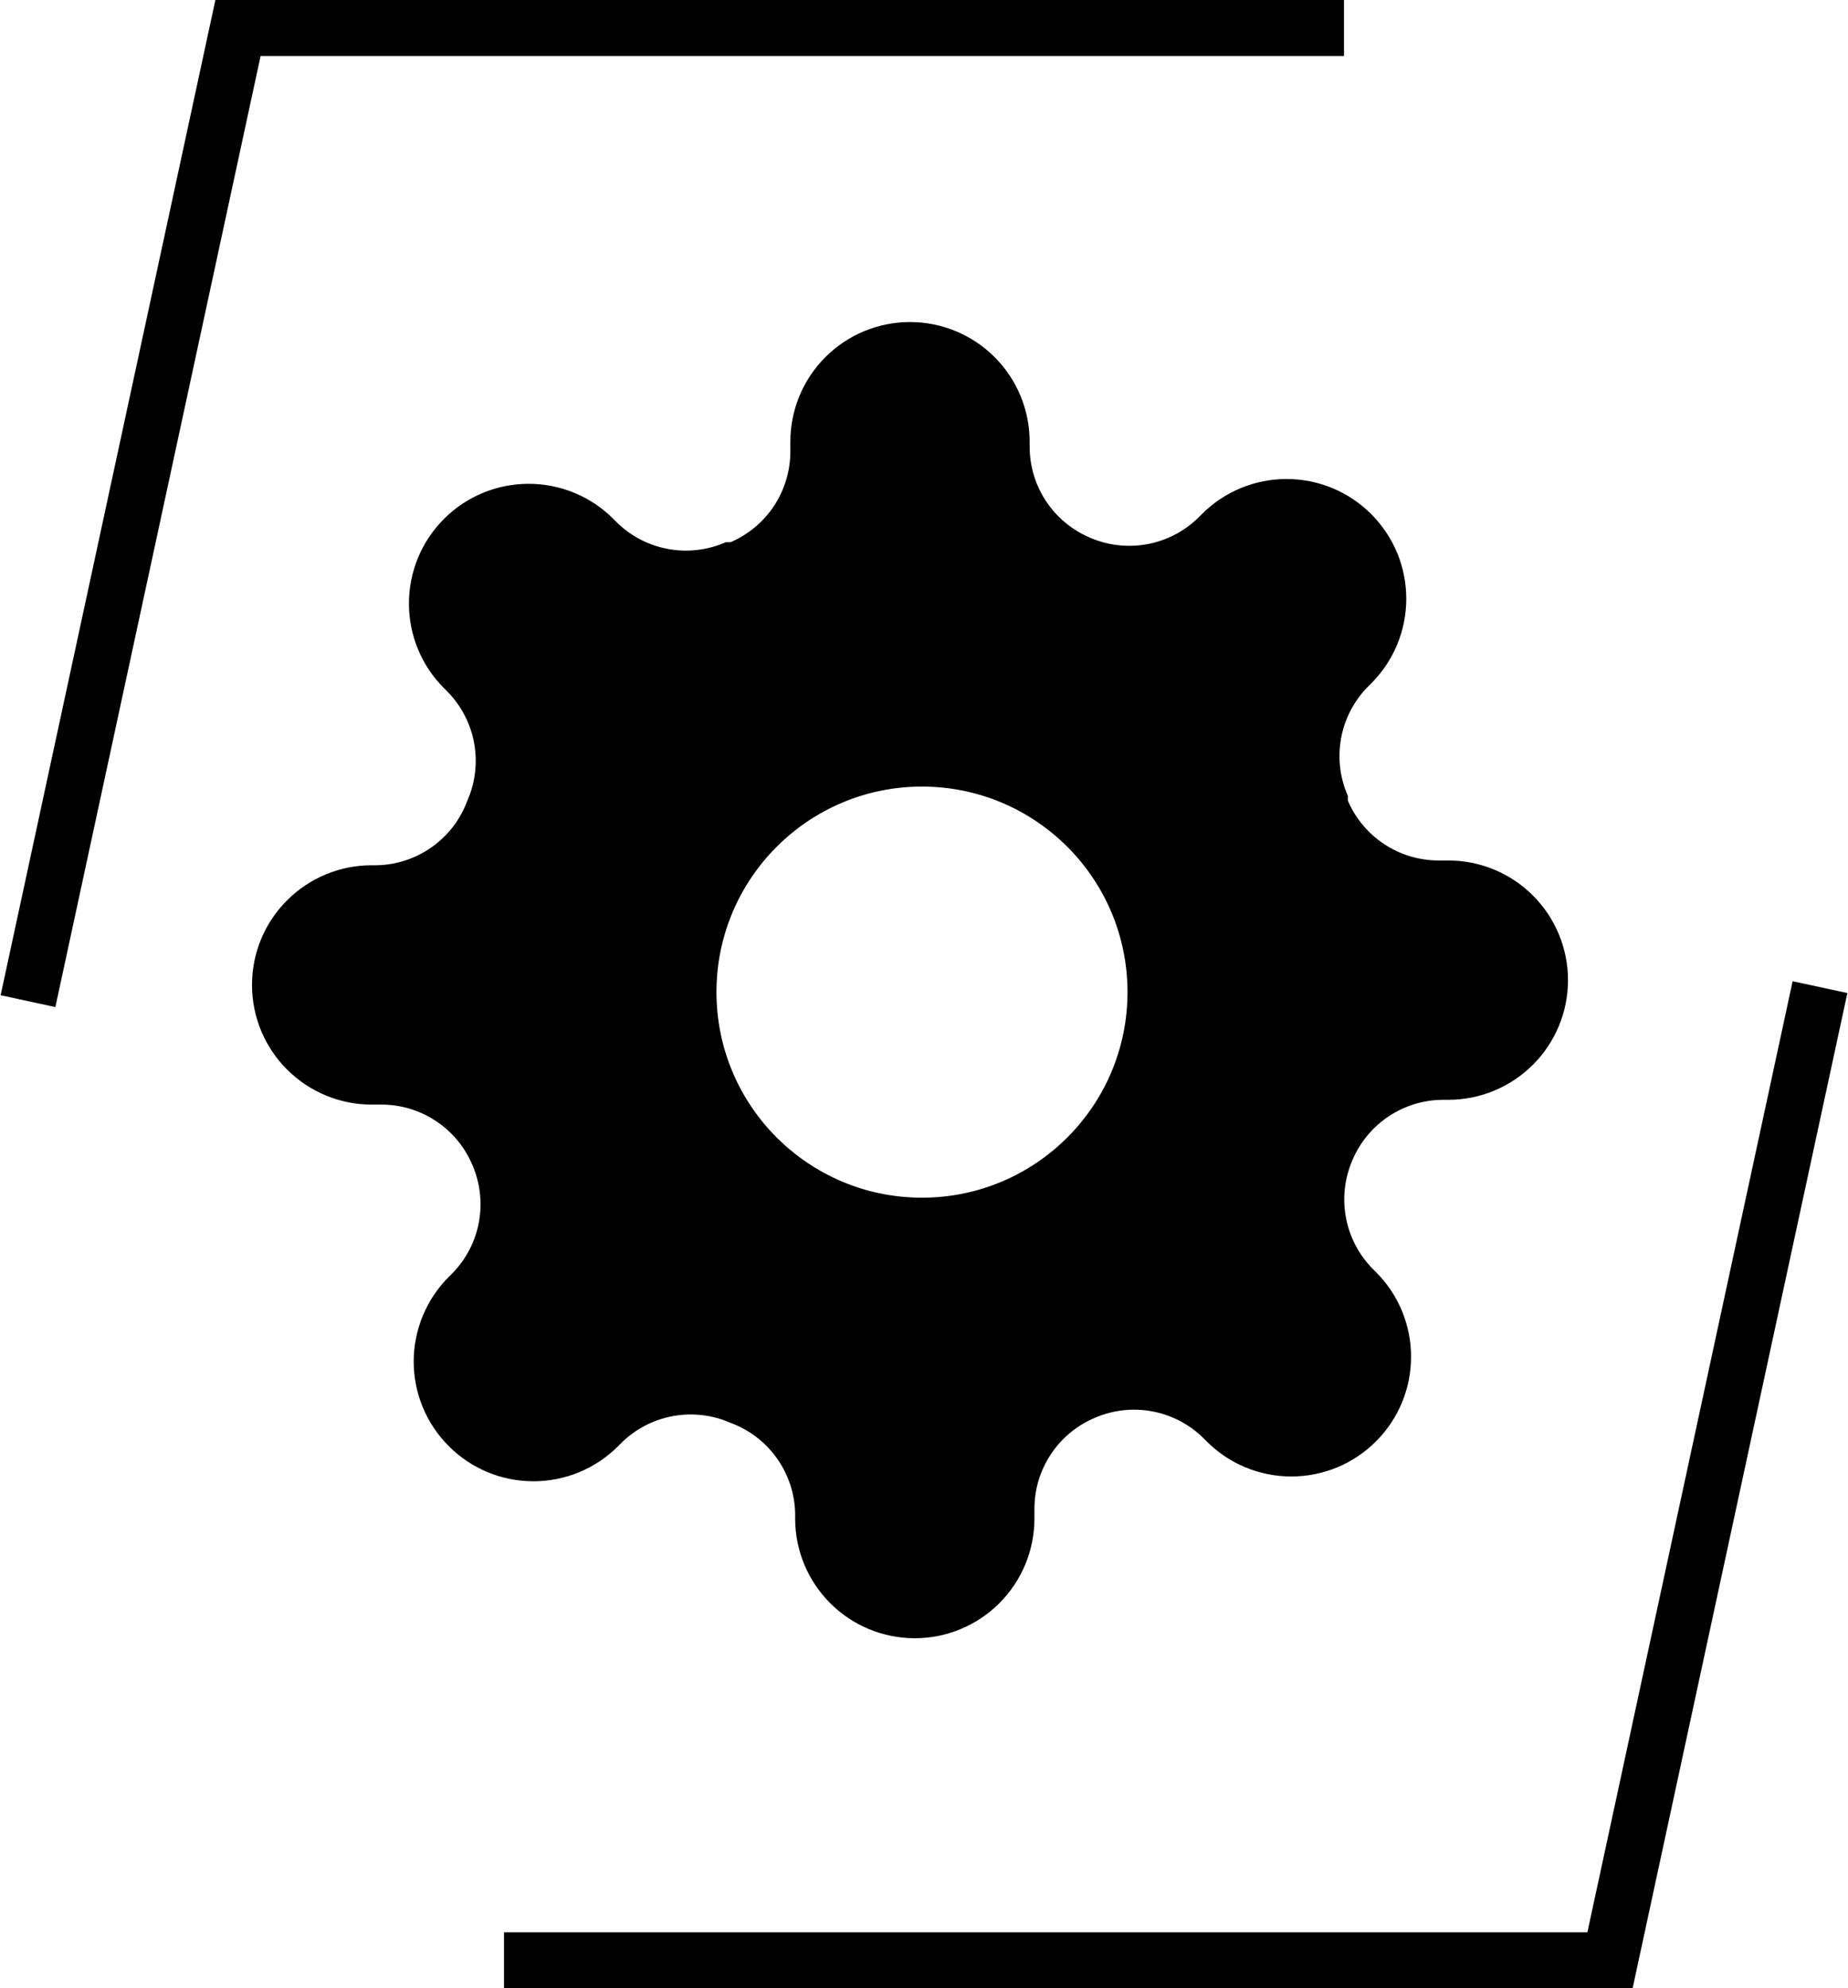
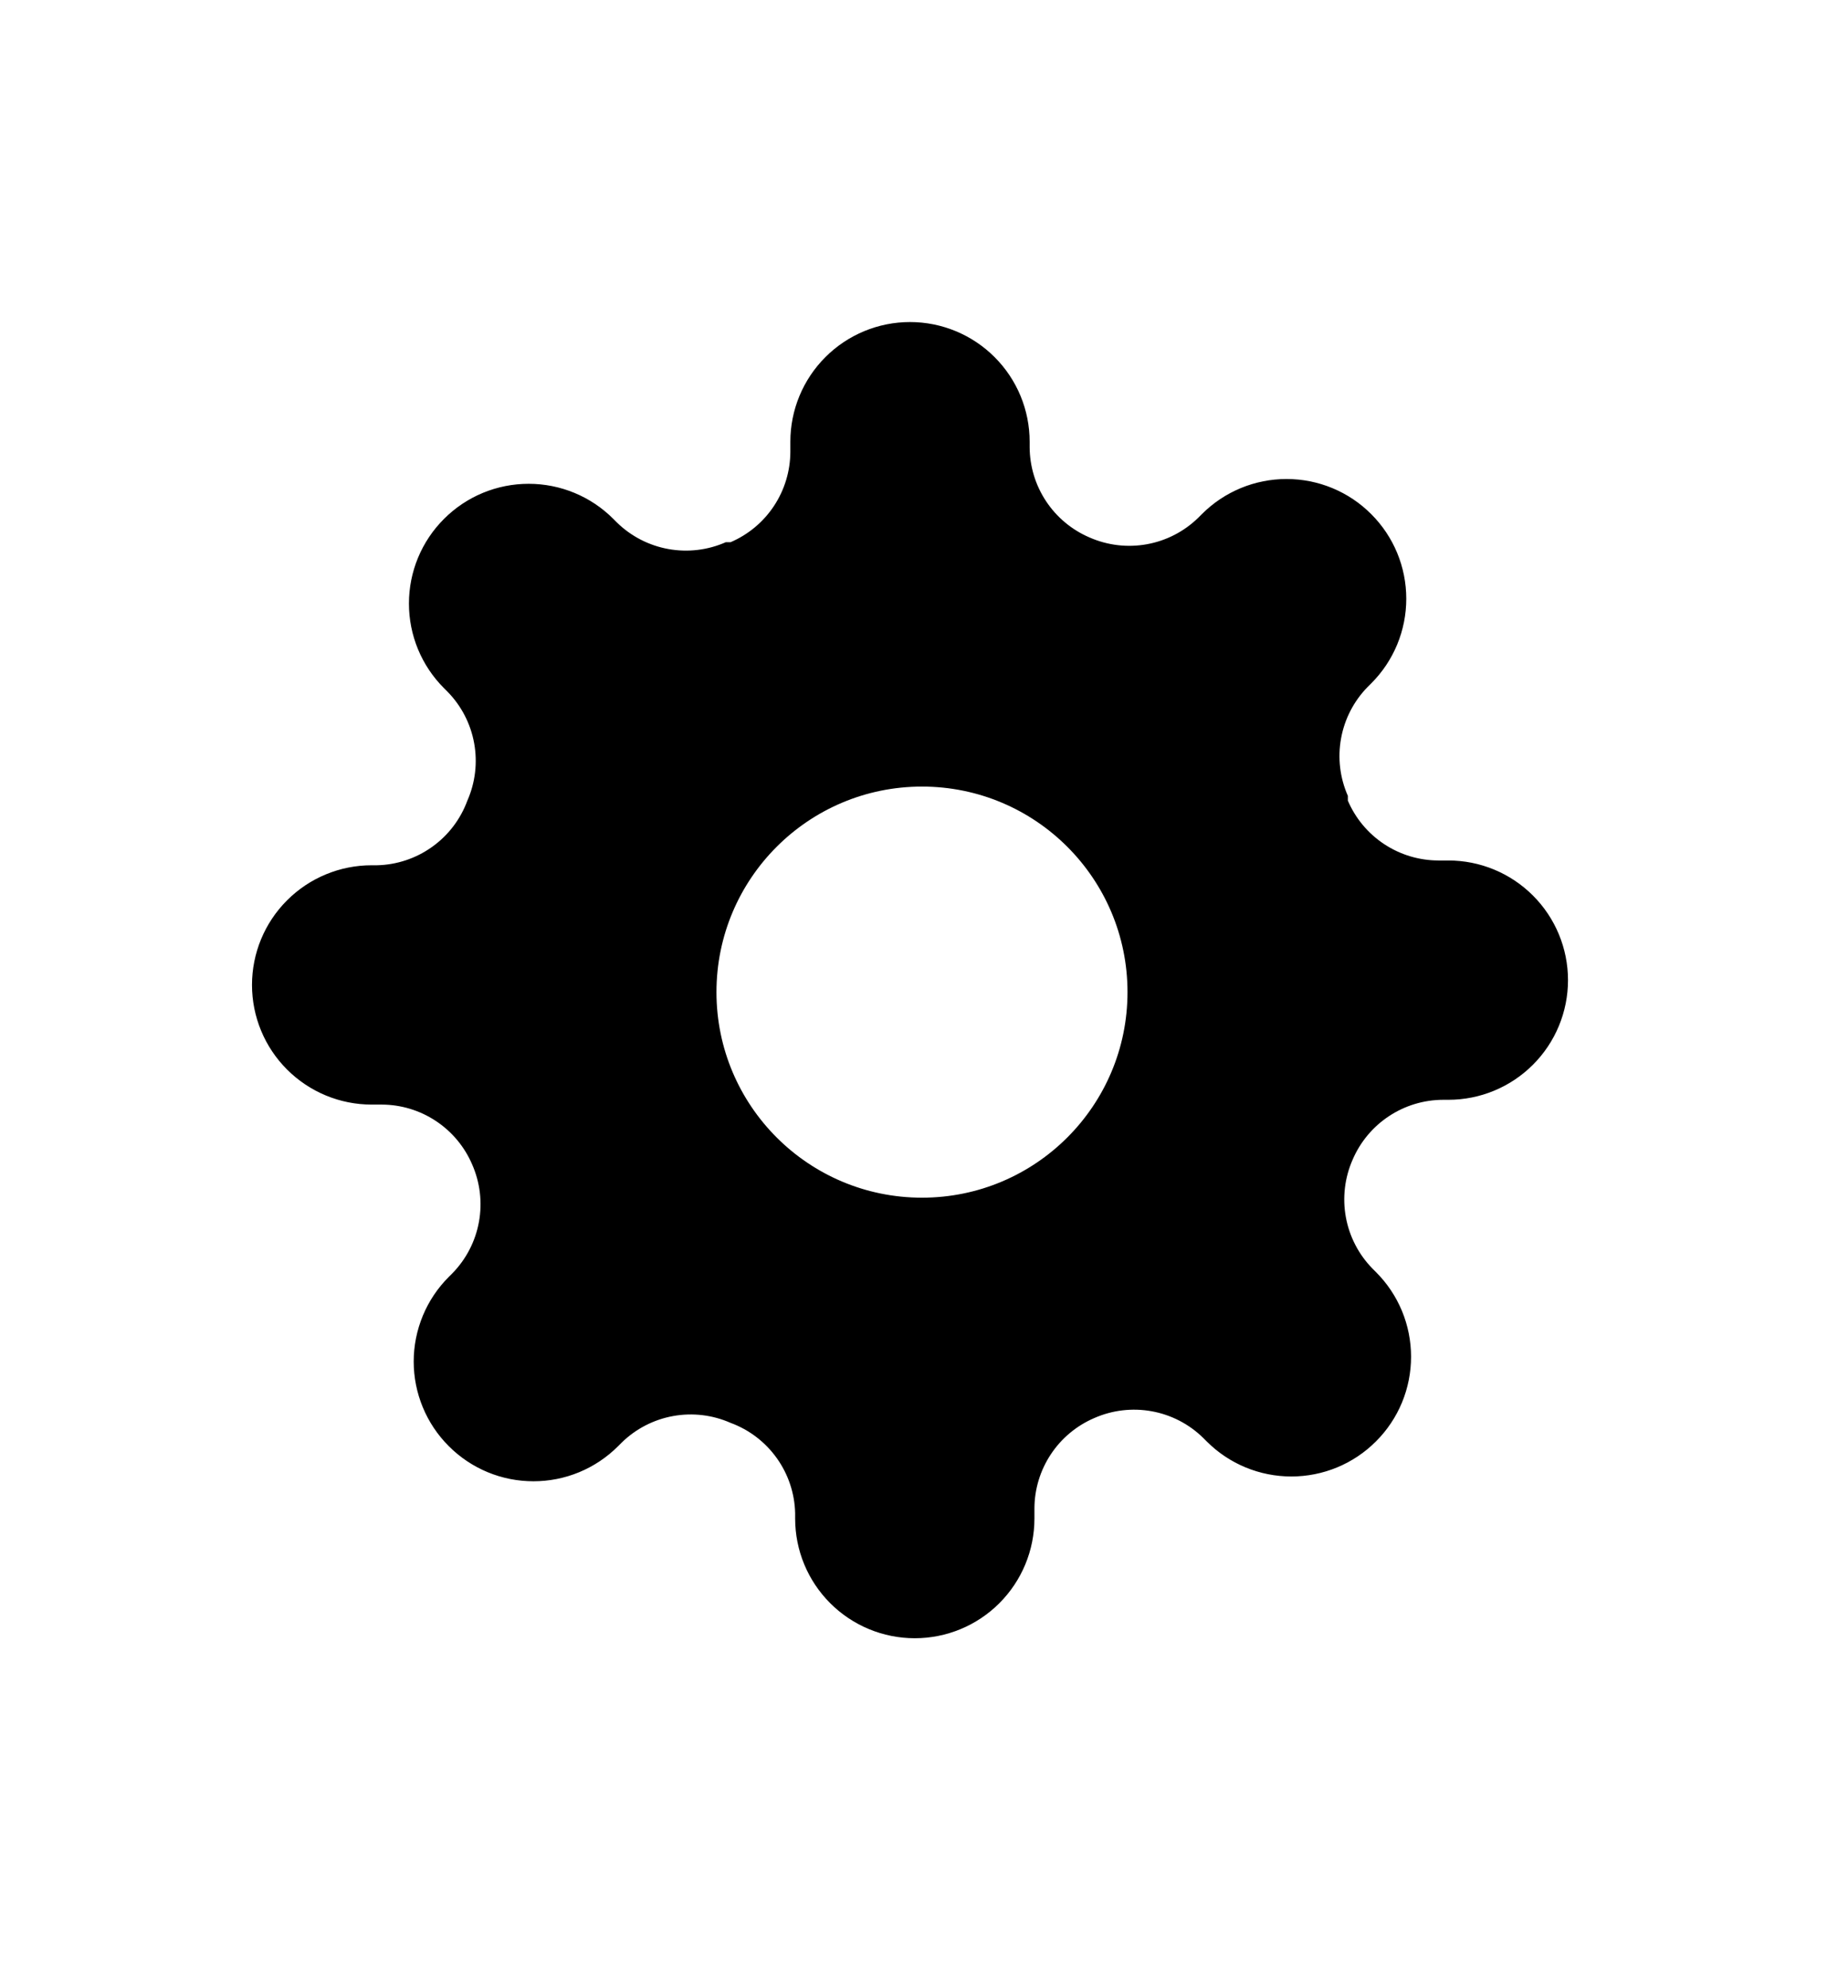
<svg xmlns="http://www.w3.org/2000/svg" width="66" height="71" viewBox="0 0 66 71" fill="none">
-   <path d="M48 1H8.5L1 35.75M18 70H57.5L65 35.25" stroke="black" stroke-width="2" />
  <path fill-rule="evenodd" clip-rule="evenodd" d="M48.066 43.461C47.94 42.768 48.025 42.053 48.309 41.409C48.58 40.777 49.03 40.238 49.603 39.859C50.176 39.479 50.847 39.276 51.535 39.273H51.727C52.861 39.273 53.947 38.823 54.748 38.021C55.55 37.22 56 36.133 56 35C56 33.867 55.55 32.78 54.748 31.979C53.947 31.177 52.861 30.727 51.727 30.727H51.364C50.677 30.724 50.005 30.521 49.432 30.141C48.859 29.762 48.409 29.223 48.138 28.591V28.42C47.854 27.776 47.769 27.061 47.895 26.368C48.02 25.675 48.351 25.035 48.843 24.532L48.971 24.404C49.369 24.007 49.684 23.536 49.899 23.017C50.114 22.498 50.224 21.942 50.224 21.381C50.224 20.819 50.114 20.263 49.899 19.744C49.684 19.226 49.369 18.755 48.971 18.358C48.575 17.96 48.103 17.645 47.585 17.43C47.066 17.215 46.51 17.105 45.948 17.105C45.387 17.105 44.831 17.215 44.312 17.43C43.794 17.645 43.322 17.96 42.925 18.358L42.797 18.486C42.294 18.978 41.654 19.309 40.961 19.434C40.268 19.56 39.553 19.475 38.909 19.191C38.277 18.92 37.738 18.47 37.359 17.897C36.979 17.324 36.776 16.652 36.773 15.965V15.773C36.773 14.639 36.323 13.553 35.521 12.752C34.72 11.95 33.633 11.5 32.5 11.5C31.367 11.5 30.28 11.95 29.479 12.752C28.677 13.553 28.227 14.639 28.227 15.773V16.136C28.224 16.823 28.021 17.495 27.641 18.068C27.262 18.641 26.723 19.091 26.091 19.362H25.92C25.276 19.646 24.561 19.731 23.868 19.605C23.175 19.48 22.535 19.149 22.032 18.657L21.904 18.529C21.507 18.131 21.036 17.816 20.517 17.601C19.998 17.386 19.442 17.276 18.881 17.276C18.319 17.276 17.763 17.386 17.244 17.601C16.726 17.816 16.255 18.131 15.858 18.529C15.46 18.925 15.145 19.397 14.93 19.915C14.715 20.434 14.605 20.99 14.605 21.552C14.605 22.113 14.715 22.669 14.93 23.188C15.145 23.706 15.46 24.178 15.858 24.575L15.986 24.703C16.478 25.206 16.809 25.846 16.934 26.539C17.06 27.232 16.975 27.947 16.691 28.591C16.447 29.255 16.009 29.83 15.433 30.241C14.858 30.653 14.172 30.882 13.465 30.898H13.273C12.139 30.898 11.053 31.348 10.252 32.15C9.45 32.951 9 34.038 9 35.171C9 36.304 9.45 37.391 10.252 38.192C11.053 38.993 12.139 39.444 13.273 39.444H13.636C14.323 39.446 14.995 39.65 15.568 40.03C16.141 40.409 16.591 40.948 16.862 41.58C17.146 42.224 17.231 42.939 17.105 43.632C16.98 44.325 16.649 44.965 16.157 45.468L16.029 45.596C15.631 45.993 15.316 46.464 15.101 46.983C14.886 47.502 14.775 48.058 14.775 48.619C14.775 49.181 14.886 49.737 15.101 50.255C15.316 50.774 15.631 51.245 16.029 51.642C16.425 52.039 16.897 52.355 17.415 52.57C17.934 52.785 18.49 52.895 19.052 52.895C19.613 52.895 20.169 52.785 20.688 52.57C21.206 52.355 21.678 52.039 22.075 51.642L22.203 51.514C22.706 51.022 23.346 50.691 24.039 50.566C24.732 50.44 25.447 50.525 26.091 50.809C26.755 51.053 27.33 51.492 27.741 52.067C28.153 52.642 28.382 53.328 28.398 54.035V54.227C28.398 55.361 28.848 56.447 29.65 57.248C30.451 58.05 31.538 58.5 32.671 58.5C33.804 58.5 34.891 58.05 35.692 57.248C36.493 56.447 36.944 55.361 36.944 54.227V53.864C36.946 53.177 37.15 52.505 37.53 51.932C37.909 51.359 38.448 50.909 39.08 50.638C39.724 50.354 40.439 50.269 41.132 50.395C41.825 50.52 42.465 50.851 42.968 51.343L43.096 51.471C43.493 51.869 43.964 52.184 44.483 52.399C45.002 52.614 45.558 52.724 46.119 52.724C46.681 52.724 47.237 52.614 47.755 52.399C48.274 52.184 48.745 51.869 49.142 51.471C49.539 51.075 49.855 50.603 50.07 50.085C50.285 49.566 50.395 49.01 50.395 48.448C50.395 47.887 50.285 47.331 50.07 46.812C49.855 46.294 49.539 45.822 49.142 45.425L49.014 45.297C48.522 44.794 48.191 44.154 48.066 43.461ZM40.268 35.428C40.268 39.482 36.982 42.768 32.928 42.768C28.875 42.768 25.588 39.482 25.588 35.428C25.588 31.375 28.875 28.088 32.928 28.088C36.982 28.088 40.268 31.375 40.268 35.428Z" fill="black" />
</svg>